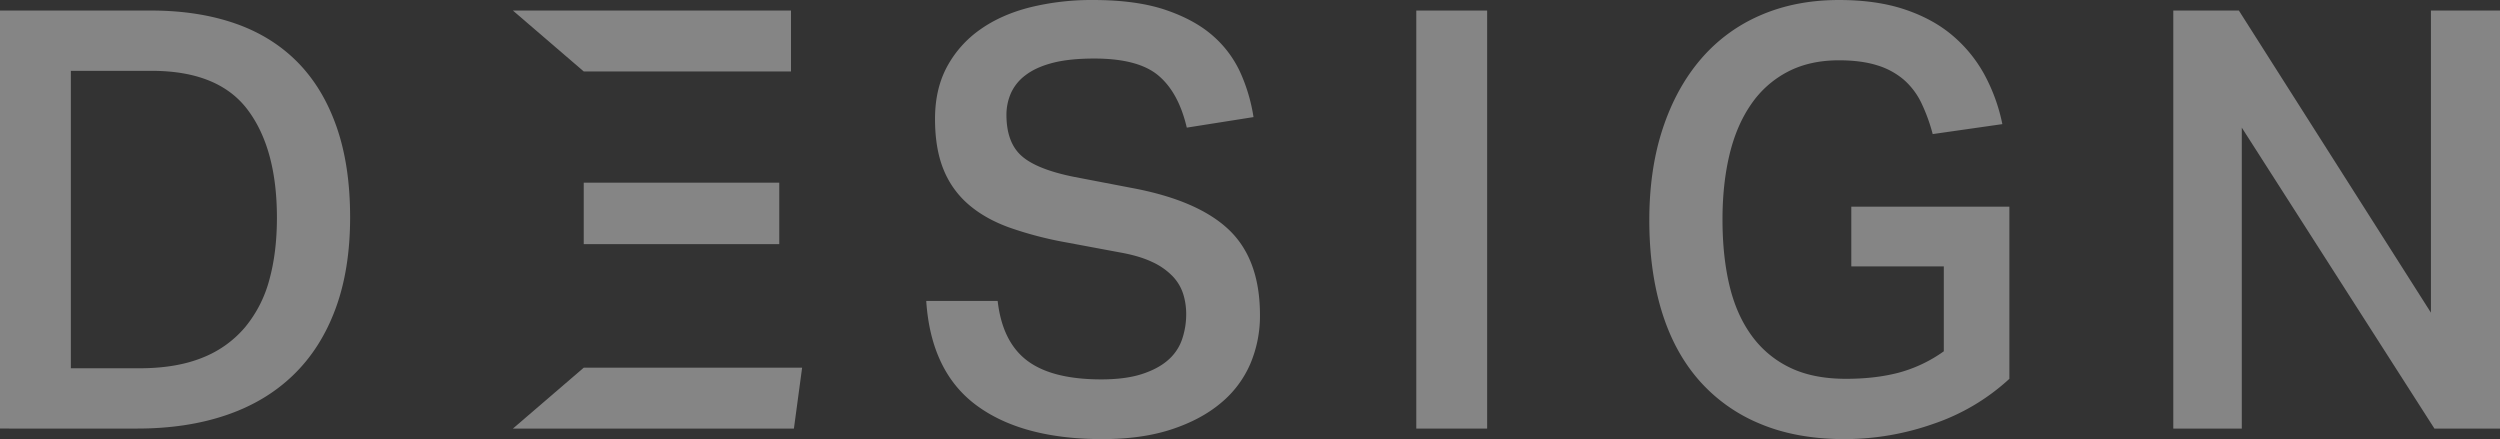
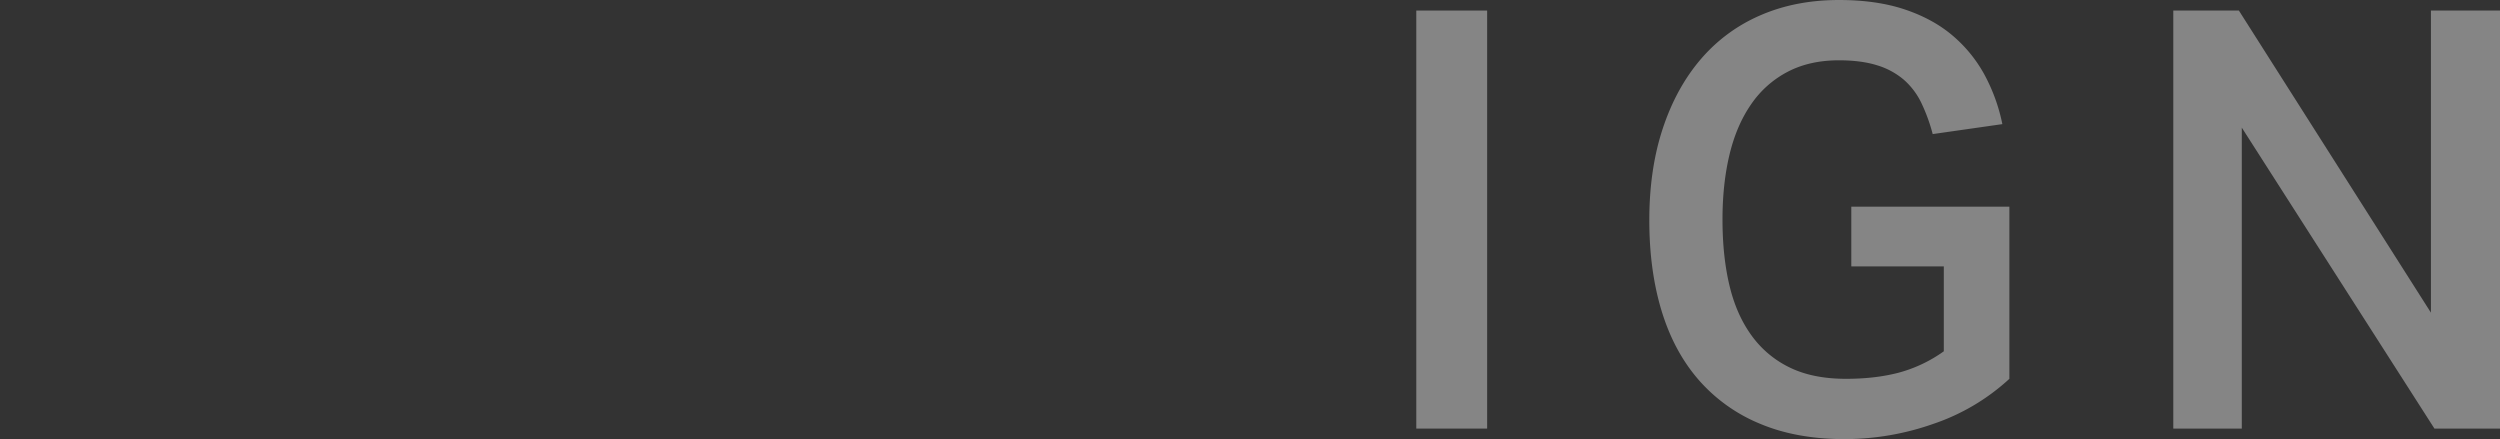
<svg xmlns="http://www.w3.org/2000/svg" width="1920" height="337.245" viewBox="0 0 1920 337.245">
  <rect x="0" y="0" width="1920" height="337.245" fill="#333333" stroke="none" />
  <defs>
    <style>
      .cls-1 {
        fill: none;
      }

      .cls-2 {
        opacity: 0.4;
      }

      .cls-3 {
        clip-path: url(#clip-path);
      }

      .cls-4 {
        fill: #fff;
      }
    </style>
    <clipPath id="clip-path">
      <rect id="Rectangle_1097" data-name="Rectangle 1097" class="cls-1" width="1920" height="337.245" />
    </clipPath>
  </defs>
  <g id="watermark-design" class="cls-2">
    <g id="Group_6965" data-name="Group 6965" class="cls-3" transform="translate(0 0)">
-       <path id="Path_4777" data-name="Path 4777" class="cls-4" d="M116,.731q35.531,0,63.856,9.663,28.325,9.68,48.127,29.454,19.774,19.791,30.329,49.688,10.576,29.9,10.582,69.922T257.66,229.823q-11.24,30.367-32.387,50.817-21.119,20.472-51.492,30.8-30.334,10.344-68.571,10.338H0V.731Zm-8.988,274.74q28.325,0,48.338-8.091a82.245,82.245,0,0,0,32.83-23.388,95.483,95.483,0,0,0,18.651-36.416q5.844-21.136,5.844-47.662,0-53.064-22.481-82.972-22.481-29.886-73.741-29.9H54.414V275.471Z" transform="translate(0 7.362)" />
-       <path id="Path_4778" data-name="Path 4778" class="cls-4" d="M90,275.018H257.715l-6.3,46.766H35.586M90,132.927H240.171v47.209H90M35.586.732H249.17V47.5H90" transform="translate(358.31 7.373)" />
-       <path id="Path_4779" data-name="Path 4779" class="cls-4" d="M119.123,231.117q3.6,31.48,22.713,45.869t56.872,14.378q18.446,0,31.037-4.04,12.569-4.051,20.234-10.792a36.911,36.911,0,0,0,10.781-15.961,59.972,59.972,0,0,0,3.155-19.559,51.863,51.863,0,0,0-2.247-15.065,35.077,35.077,0,0,0-8.1-13.714,51.374,51.374,0,0,0-15.729-11.013q-9.9-4.732-25.182-7.427l-40.921-7.637a280.166,280.166,0,0,1-43.157-11.246q-18.894-6.741-31.712-17.765a69.764,69.764,0,0,1-19.326-26.975q-6.525-15.956-6.531-38.9t9.22-40.025A82.913,82.913,0,0,1,105.641,22.7q16.172-11.473,38.442-17.09A197.331,197.331,0,0,1,192.421,0q33.256,0,55.754,7.637Q270.655,15.292,284.6,27.65a83.142,83.142,0,0,1,21.13,28.558,131.9,131.9,0,0,1,9.884,33.716l-51.249,8.1Q258.059,71.045,242.552,58T193.318,44.962q-19.326,0-32.155,3.376-12.8,3.37-20.677,9.442A35.172,35.172,0,0,0,129.24,71.715a41.308,41.308,0,0,0-3.376,16.415q0,21.136,11.478,31.469,11.456,10.36,40.235,16.194l44.519,8.545q50.806,9.447,74.637,32.144,23.826,22.713,23.842,65.428a94.24,94.24,0,0,1-7.427,37.545,80.232,80.232,0,0,1-22.7,30.129q-15.292,12.818-38,20.234t-52.832,7.416q-61.615,0-96.675-25.857-35.083-25.851-38.674-80.26Z" transform="translate(647.084 0.002)" />
      <rect id="Rectangle_1096" data-name="Rectangle 1096" class="cls-4" width="54.414" height="321.052" transform="translate(1087.712 8.102)" />
      <path id="Path_4780" data-name="Path 4780" class="cls-4" d="M390.969,158.727v132.2a163.3,163.3,0,0,1-58.455,34.623,206.113,206.113,0,0,1-67.9,11.7q-37.324,0-65.428-11.921A126.146,126.146,0,0,1,152.2,291.6q-18.878-21.8-28.325-52.832t-9.442-69.689q0-39.117,10.338-70.376t29.233-53.285a125.257,125.257,0,0,1,45.858-33.727Q226.846,0,260.124,0q29.205,0,51.027,7.427,21.817,7.405,36.87,20.455a105.4,105.4,0,0,1,24.285,30.351,137.088,137.088,0,0,1,13.272,37.092l-53.507,7.649A134.275,134.275,0,0,0,323.3,78.921a55.71,55.71,0,0,0-13.493-17.765,57.237,57.237,0,0,0-20.466-11.025q-12.137-3.8-29.222-3.819-22.5,0-39.35,8.778a77.191,77.191,0,0,0-28.1,24.949q-11.24,16.188-16.636,38.675t-5.39,49.909q0,28.325,5.39,50.806,5.4,22.5,17.09,38.453a77.729,77.729,0,0,0,29.454,24.506q17.749,8.551,42.936,8.534,22.5,0,40.468-4.715a107.549,107.549,0,0,0,34.623-16.415V204.6h-71.04V158.727Z" transform="translate(1152.237 0.002)" />
      <path id="Path_4781" data-name="Path 4781" class="cls-4" d="M150.792.732h50.363L348.647,232.745V.732H401.7V321.783H351.337L203.4,90.666V321.783h-52.61Z" transform="translate(1518.3 7.368)" />
    </g>
  </g>
</svg>